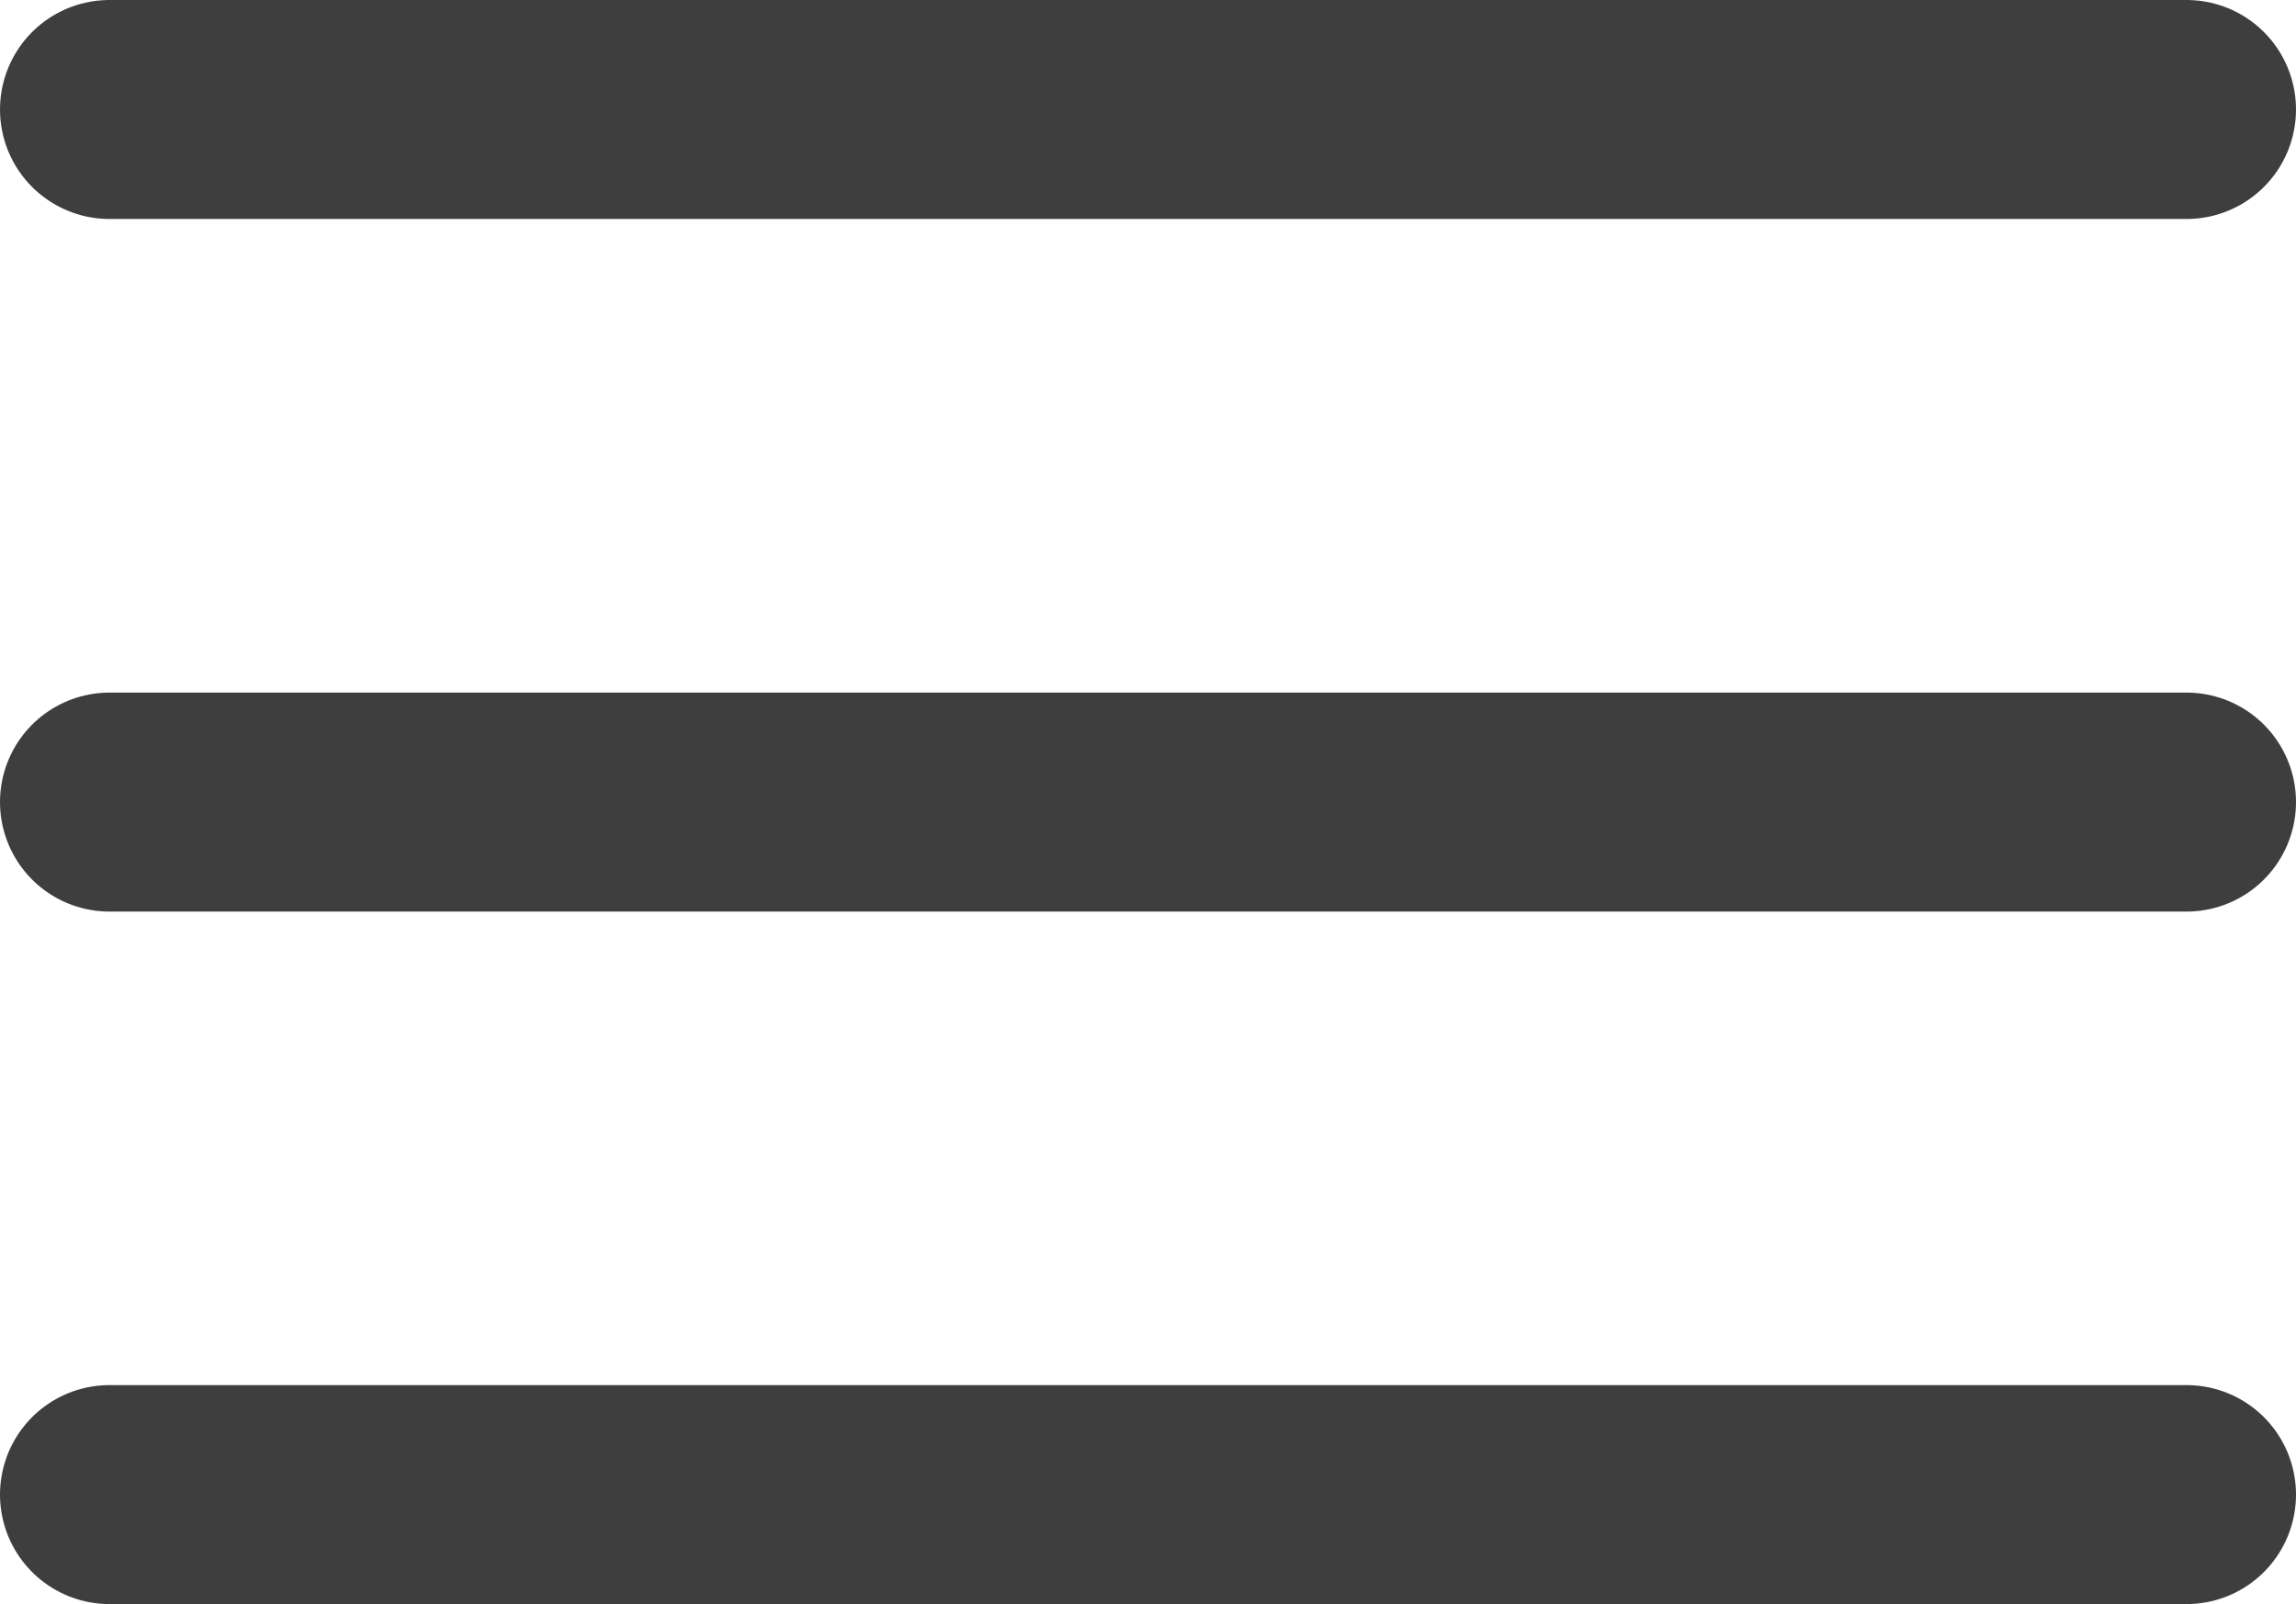
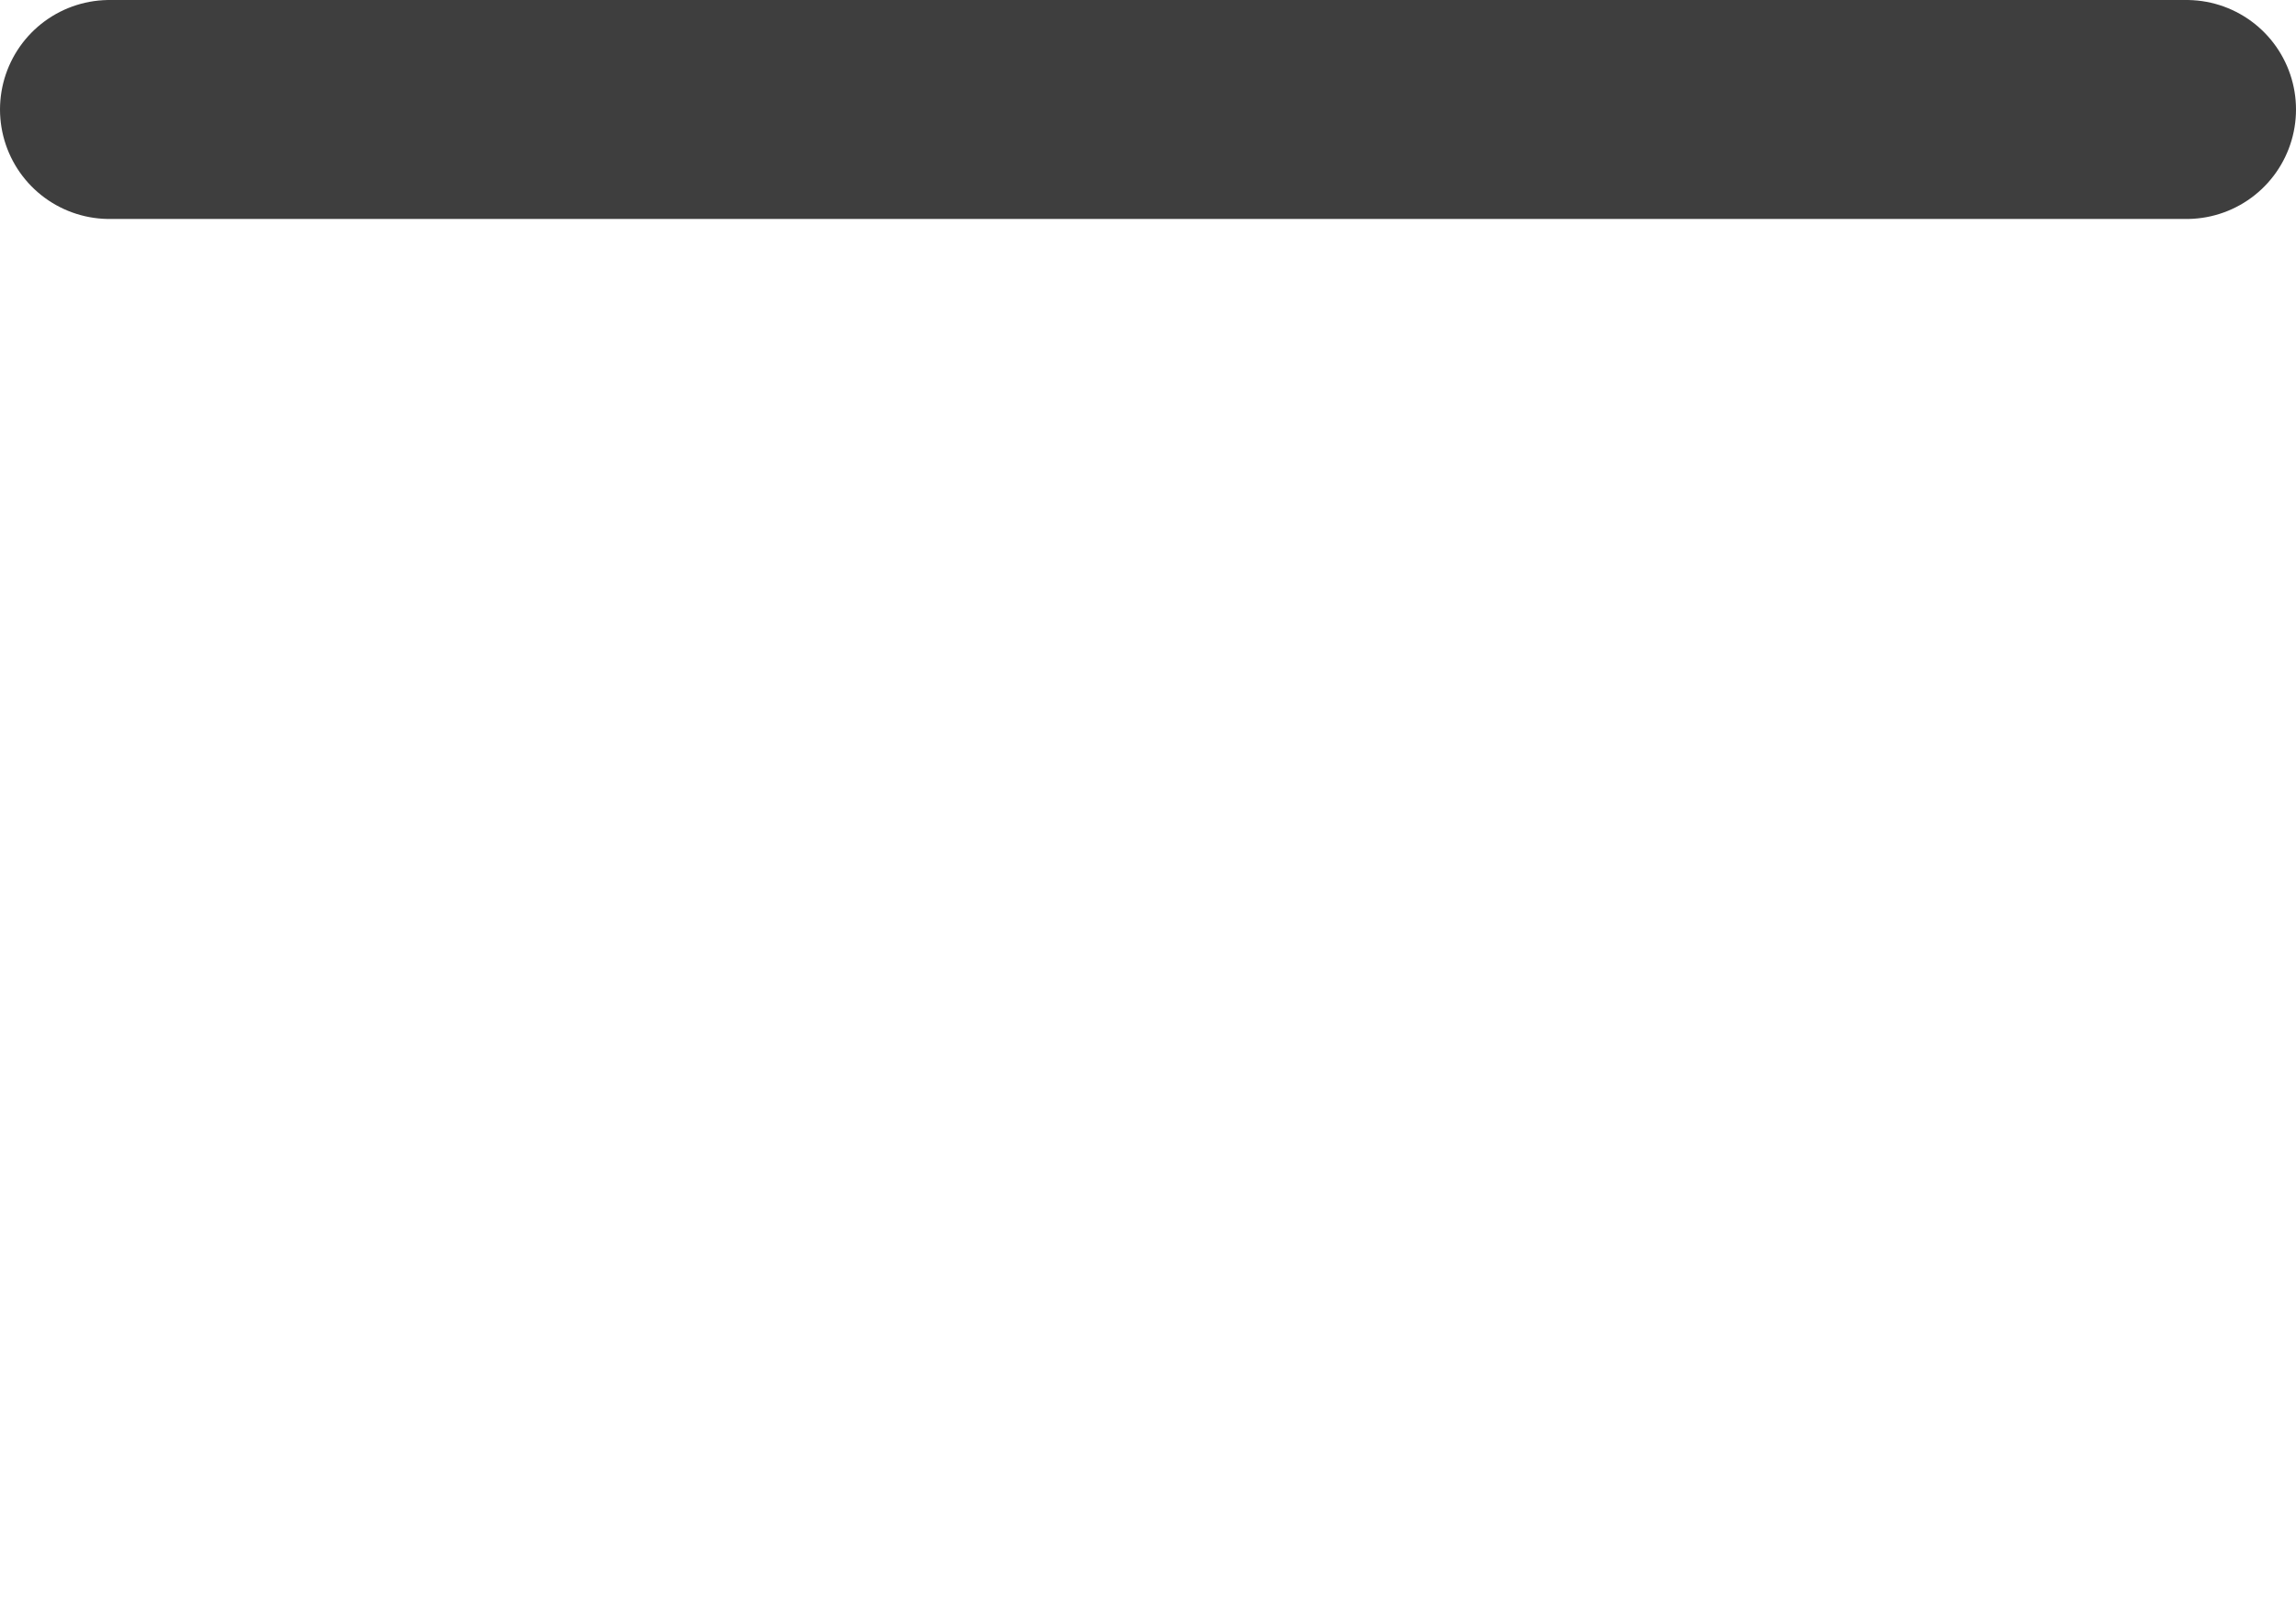
<svg xmlns="http://www.w3.org/2000/svg" width="20.977" height="14.651" viewBox="0 0 20.977 14.651">
  <g id="Icon_feather-menu" data-name="Icon feather-menu" transform="translate(-3.5 -8)">
-     <path id="Path_357" data-name="Path 357" d="M4.5,18H23.477" transform="translate(0 -2.674)" fill="none" stroke="#3e3e3e" stroke-linecap="round" stroke-linejoin="round" stroke-width="2" />
    <path id="Path_358" data-name="Path 358" d="M4.5,9H23.477" fill="none" stroke="#3e3e3e" stroke-linecap="round" stroke-linejoin="round" stroke-width="2" />
-     <path id="Path_359" data-name="Path 359" d="M4.5,27H23.477" transform="translate(0 -5.349)" fill="none" stroke="#3e3e3e" stroke-linecap="round" stroke-linejoin="round" stroke-width="2" />
  </g>
</svg>